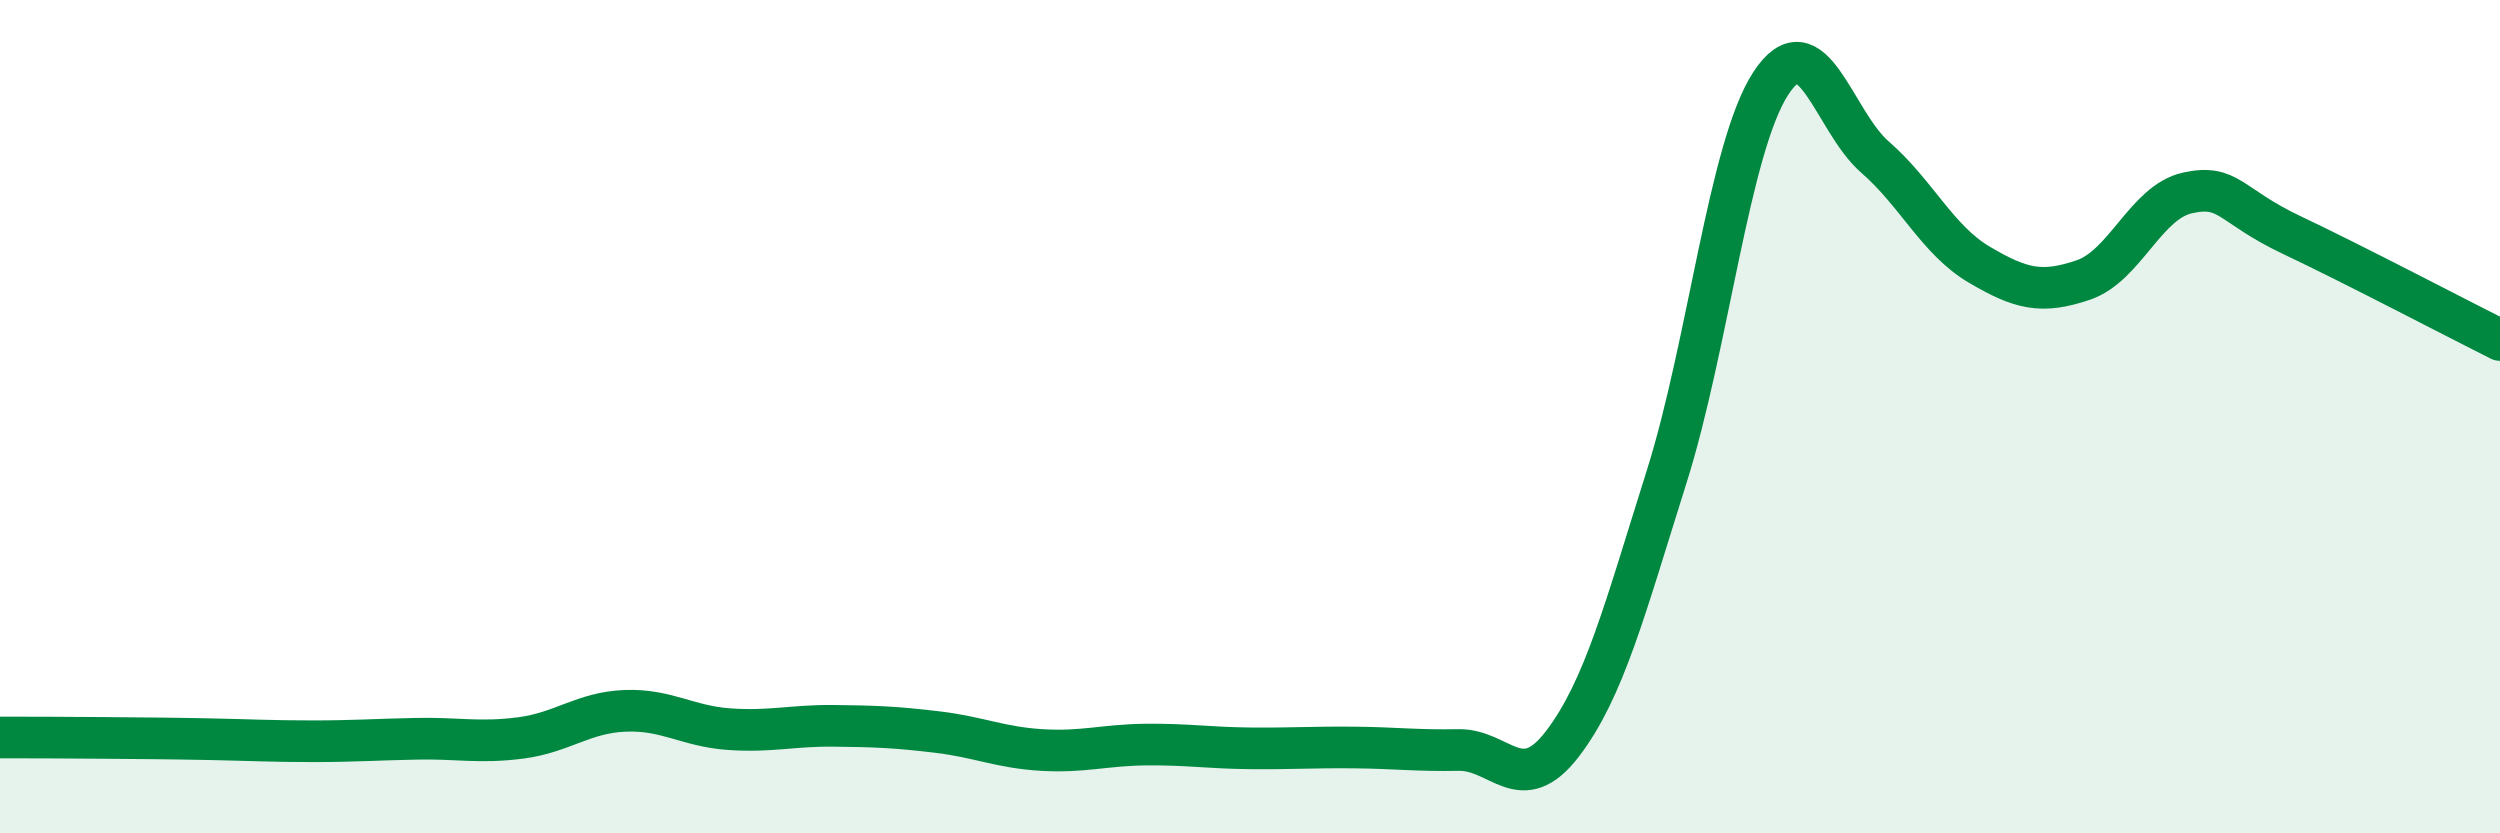
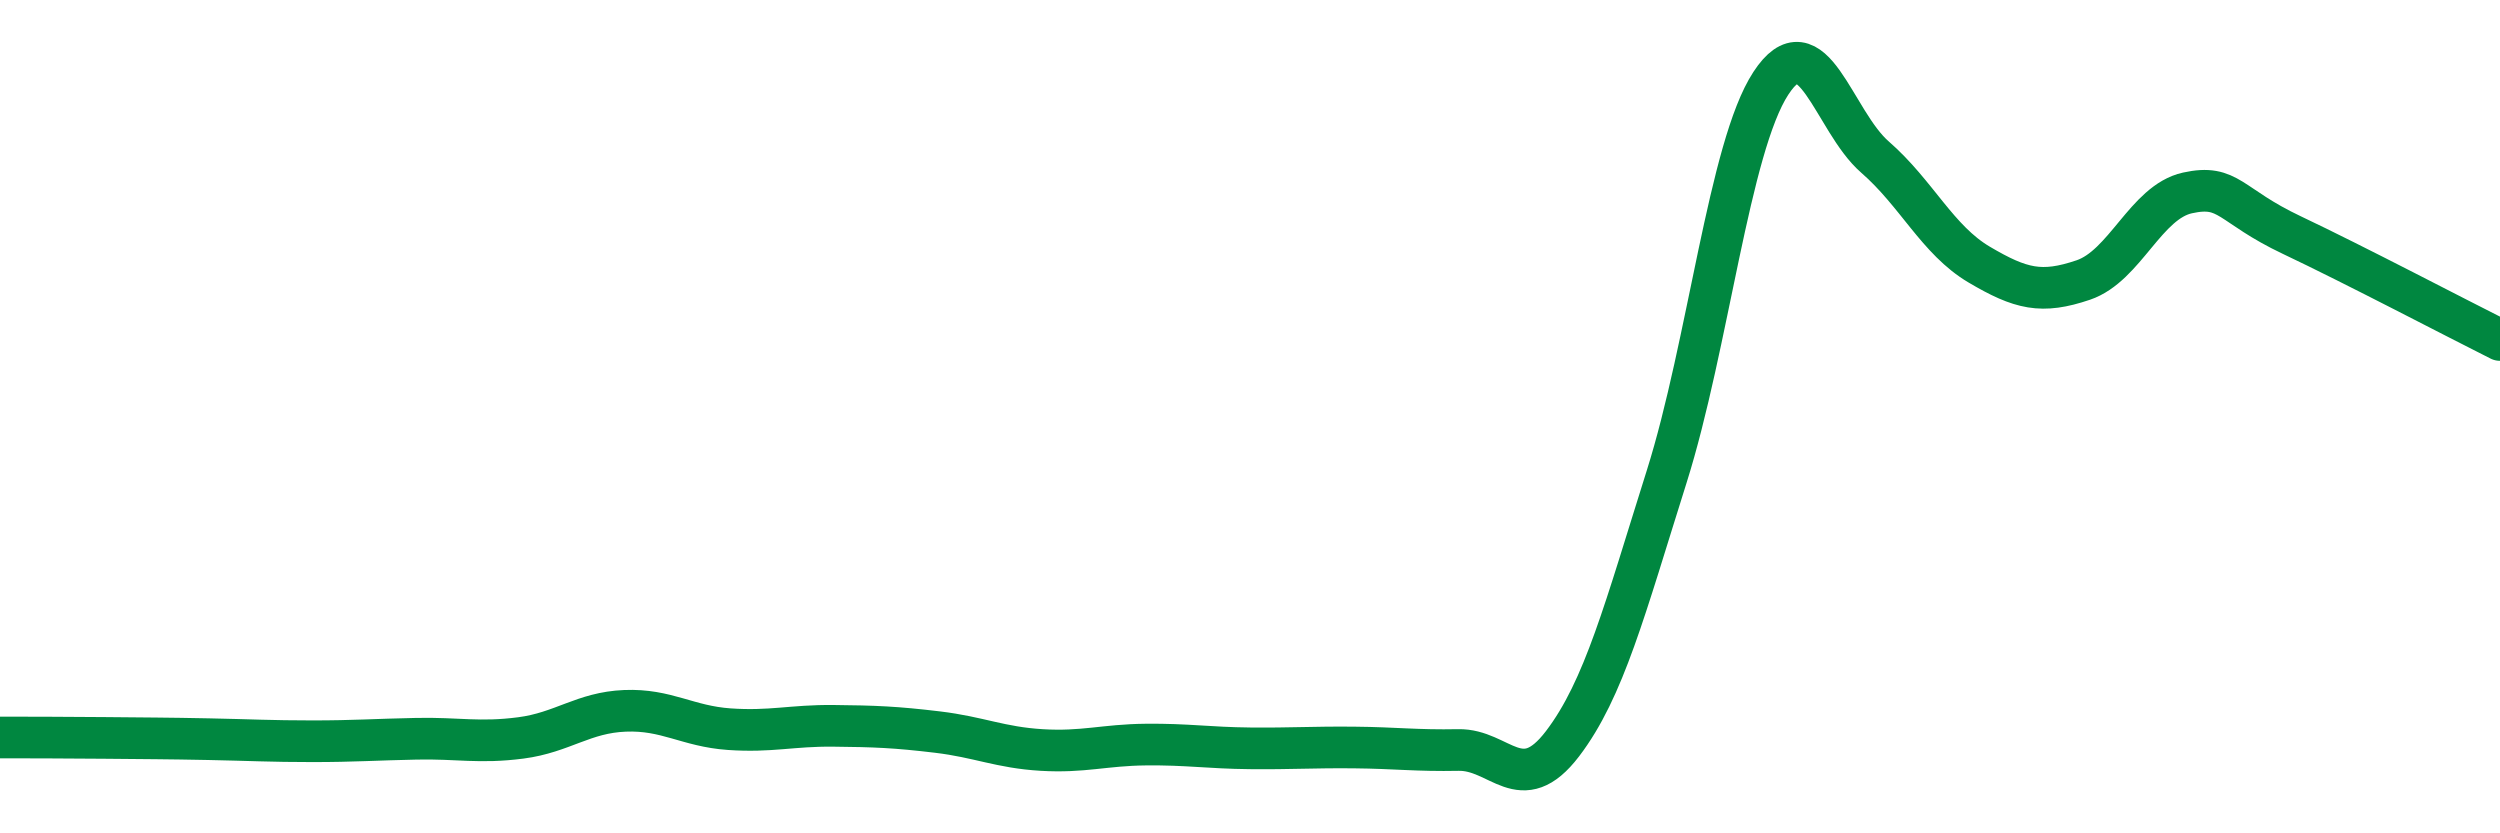
<svg xmlns="http://www.w3.org/2000/svg" width="60" height="20" viewBox="0 0 60 20">
-   <path d="M 0,17.7 C 0.5,17.7 1.5,17.7 2.5,17.71 C 3.5,17.72 4,17.72 5,17.74 C 6,17.76 6.5,17.79 7.5,17.79 C 8.5,17.79 9,17.75 10,17.73 C 11,17.71 11.5,17.84 12.5,17.71 C 13.5,17.58 14,17.1 15,17.06 C 16,17.02 16.5,17.43 17.5,17.5 C 18.5,17.57 19,17.41 20,17.42 C 21,17.43 21.5,17.45 22.5,17.57 C 23.5,17.69 24,17.94 25,18 C 26,18.06 26.5,17.88 27.5,17.87 C 28.5,17.86 29,17.95 30,17.96 C 31,17.97 31.5,17.93 32.5,17.94 C 33.5,17.95 34,18.02 35,18 C 36,17.98 36.5,19.16 37.5,17.85 C 38.5,16.54 39,14.61 40,11.44 C 41,8.27 41.5,3.53 42.5,2 C 43.5,0.47 44,2.9 45,3.77 C 46,4.64 46.5,5.76 47.5,6.35 C 48.5,6.94 49,7.06 50,6.72 C 51,6.38 51.5,4.85 52.5,4.63 C 53.5,4.41 53.5,4.93 55,5.64 C 56.5,6.35 59,7.66 60,8.16L60 20L0 20Z" fill="#008740" opacity="0.1" stroke-linecap="round" stroke-linejoin="round" />
  <path d="M 0,17.7 C 0.5,17.7 1.5,17.7 2.5,17.71 C 3.5,17.72 4,17.72 5,17.74 C 6,17.76 6.5,17.79 7.5,17.79 C 8.5,17.79 9,17.75 10,17.73 C 11,17.71 11.5,17.84 12.5,17.71 C 13.5,17.58 14,17.1 15,17.06 C 16,17.02 16.5,17.43 17.5,17.5 C 18.5,17.57 19,17.41 20,17.42 C 21,17.43 21.5,17.45 22.5,17.57 C 23.5,17.69 24,17.94 25,18 C 26,18.06 26.5,17.88 27.5,17.87 C 28.5,17.86 29,17.95 30,17.96 C 31,17.97 31.5,17.93 32.5,17.94 C 33.5,17.95 34,18.02 35,18 C 36,17.98 36.5,19.16 37.5,17.85 C 38.5,16.54 39,14.61 40,11.44 C 41,8.27 41.5,3.53 42.5,2 C 43.5,0.47 44,2.9 45,3.77 C 46,4.64 46.5,5.76 47.5,6.35 C 48.5,6.94 49,7.06 50,6.72 C 51,6.38 51.5,4.85 52.5,4.63 C 53.5,4.41 53.5,4.93 55,5.64 C 56.5,6.35 59,7.66 60,8.16" stroke="#008740" stroke-width="1" fill="none" stroke-linecap="round" stroke-linejoin="round" />
</svg>